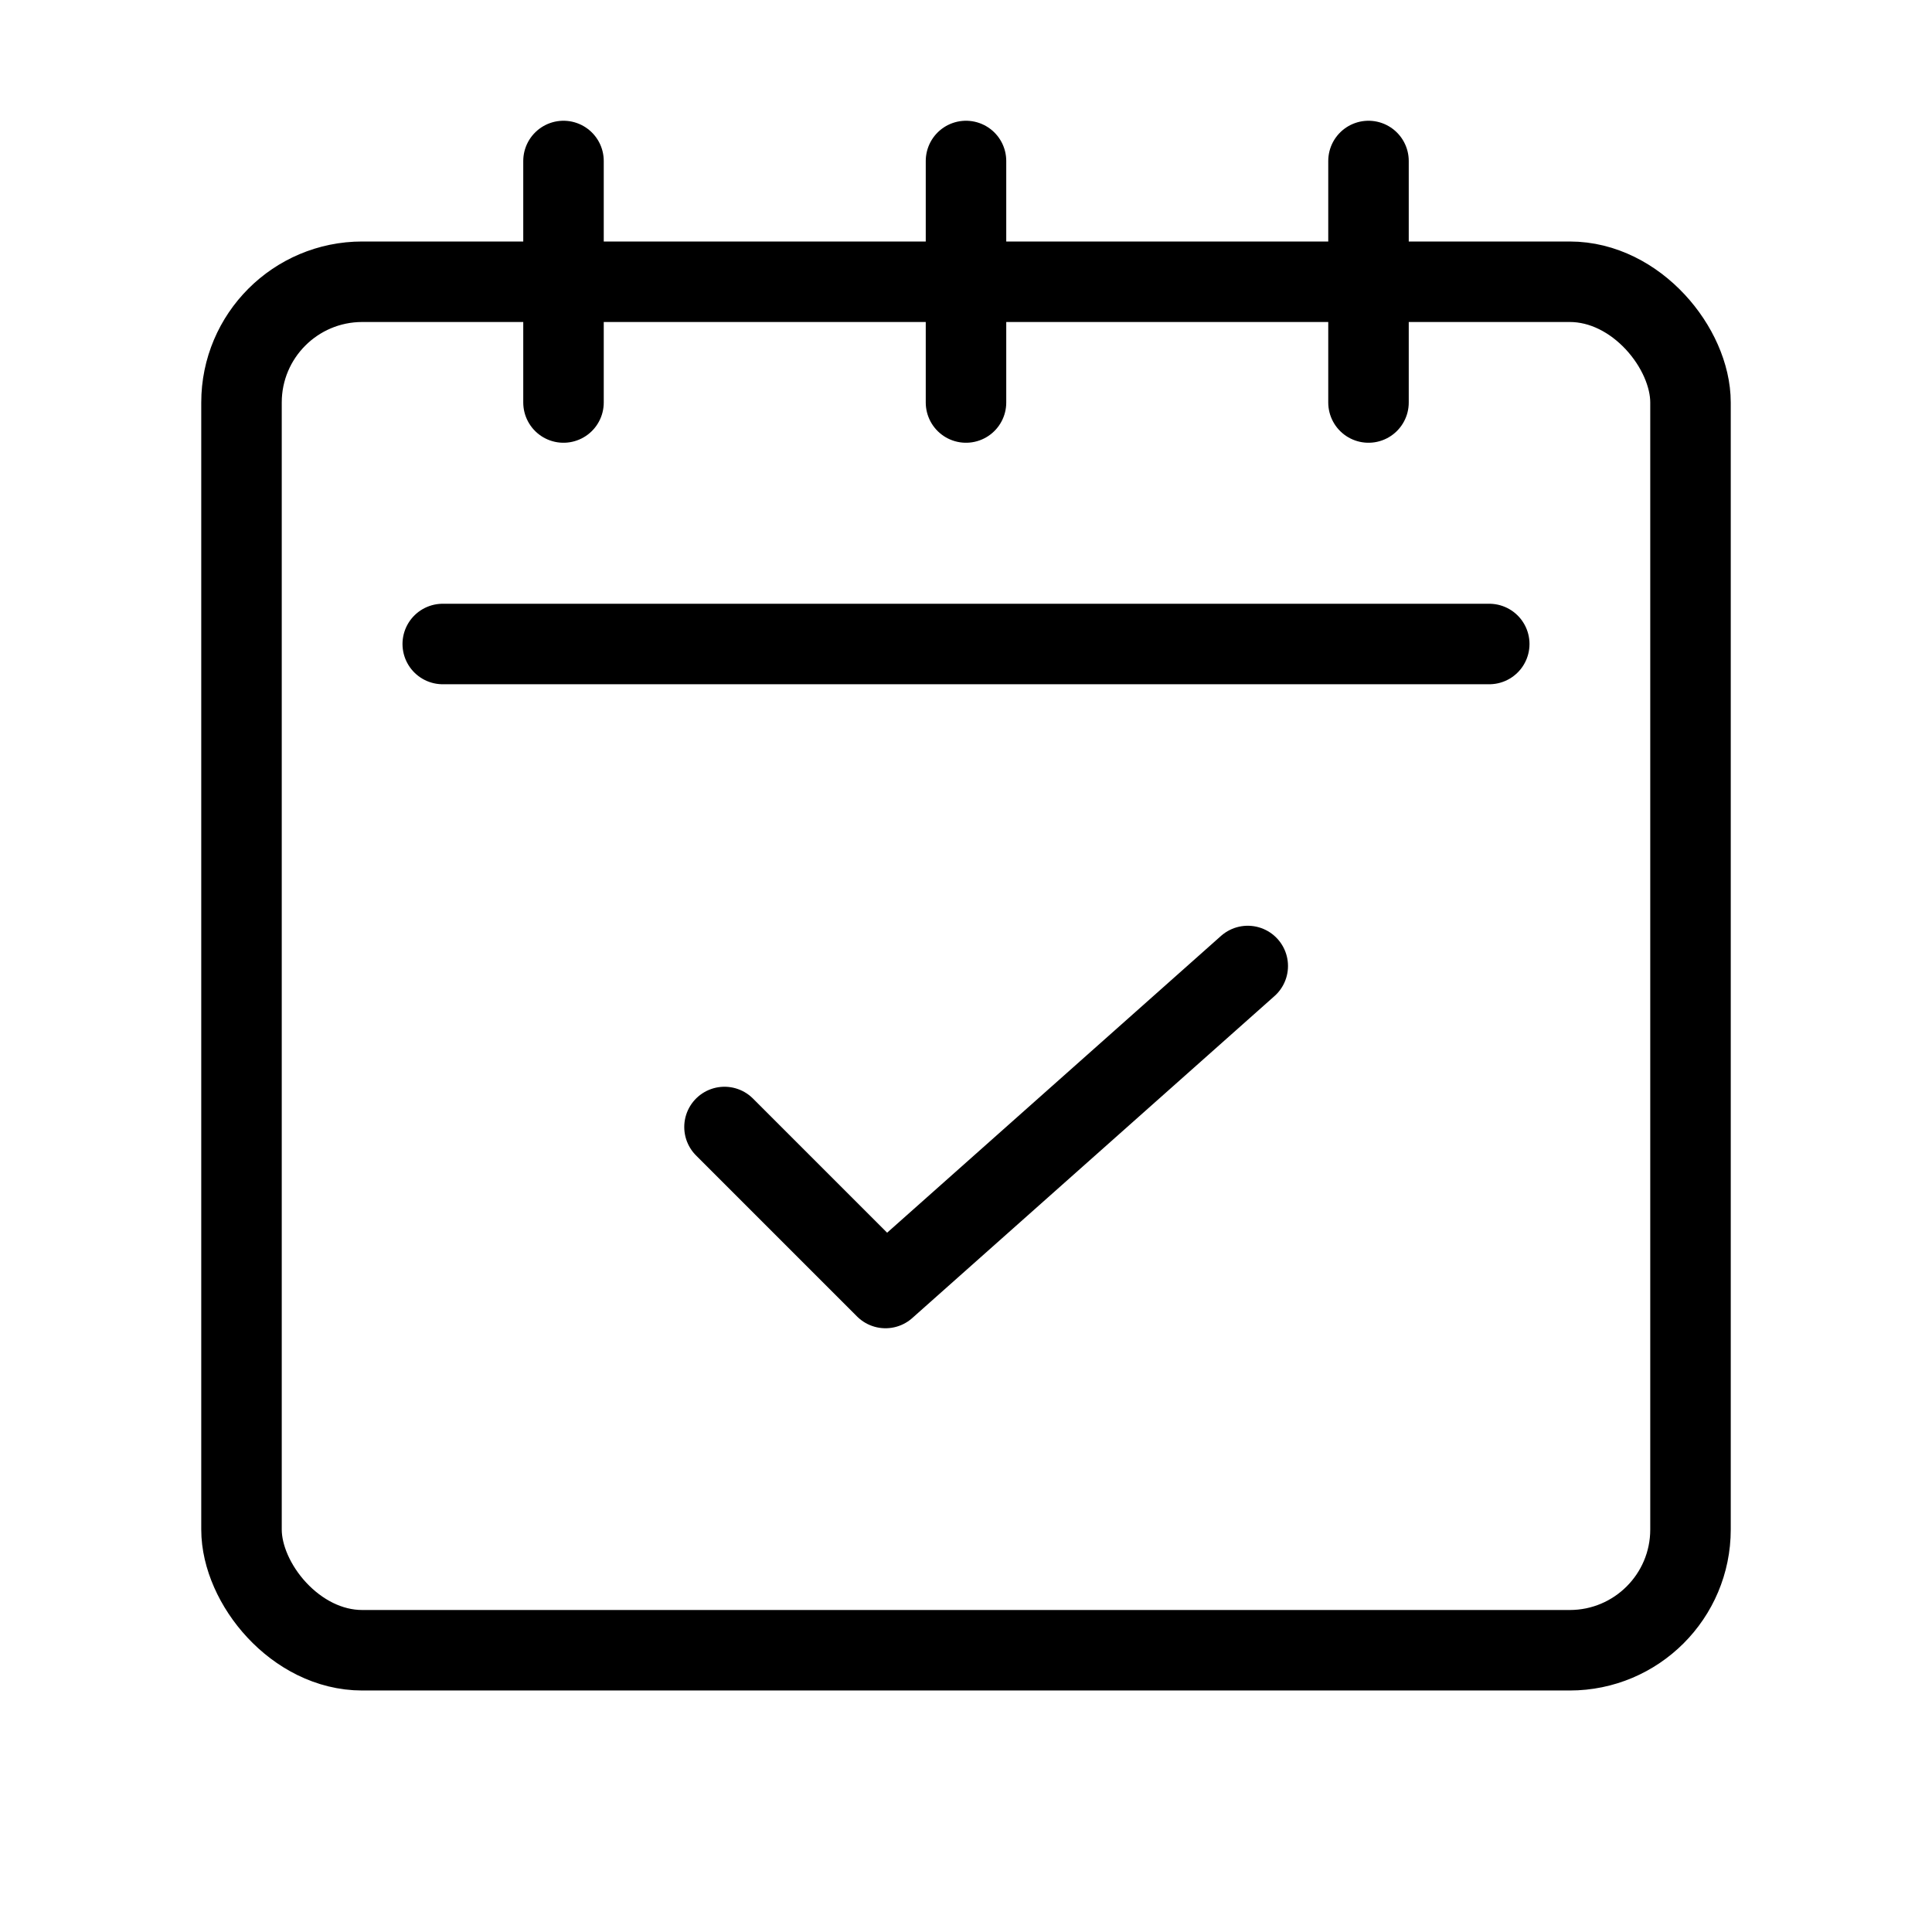
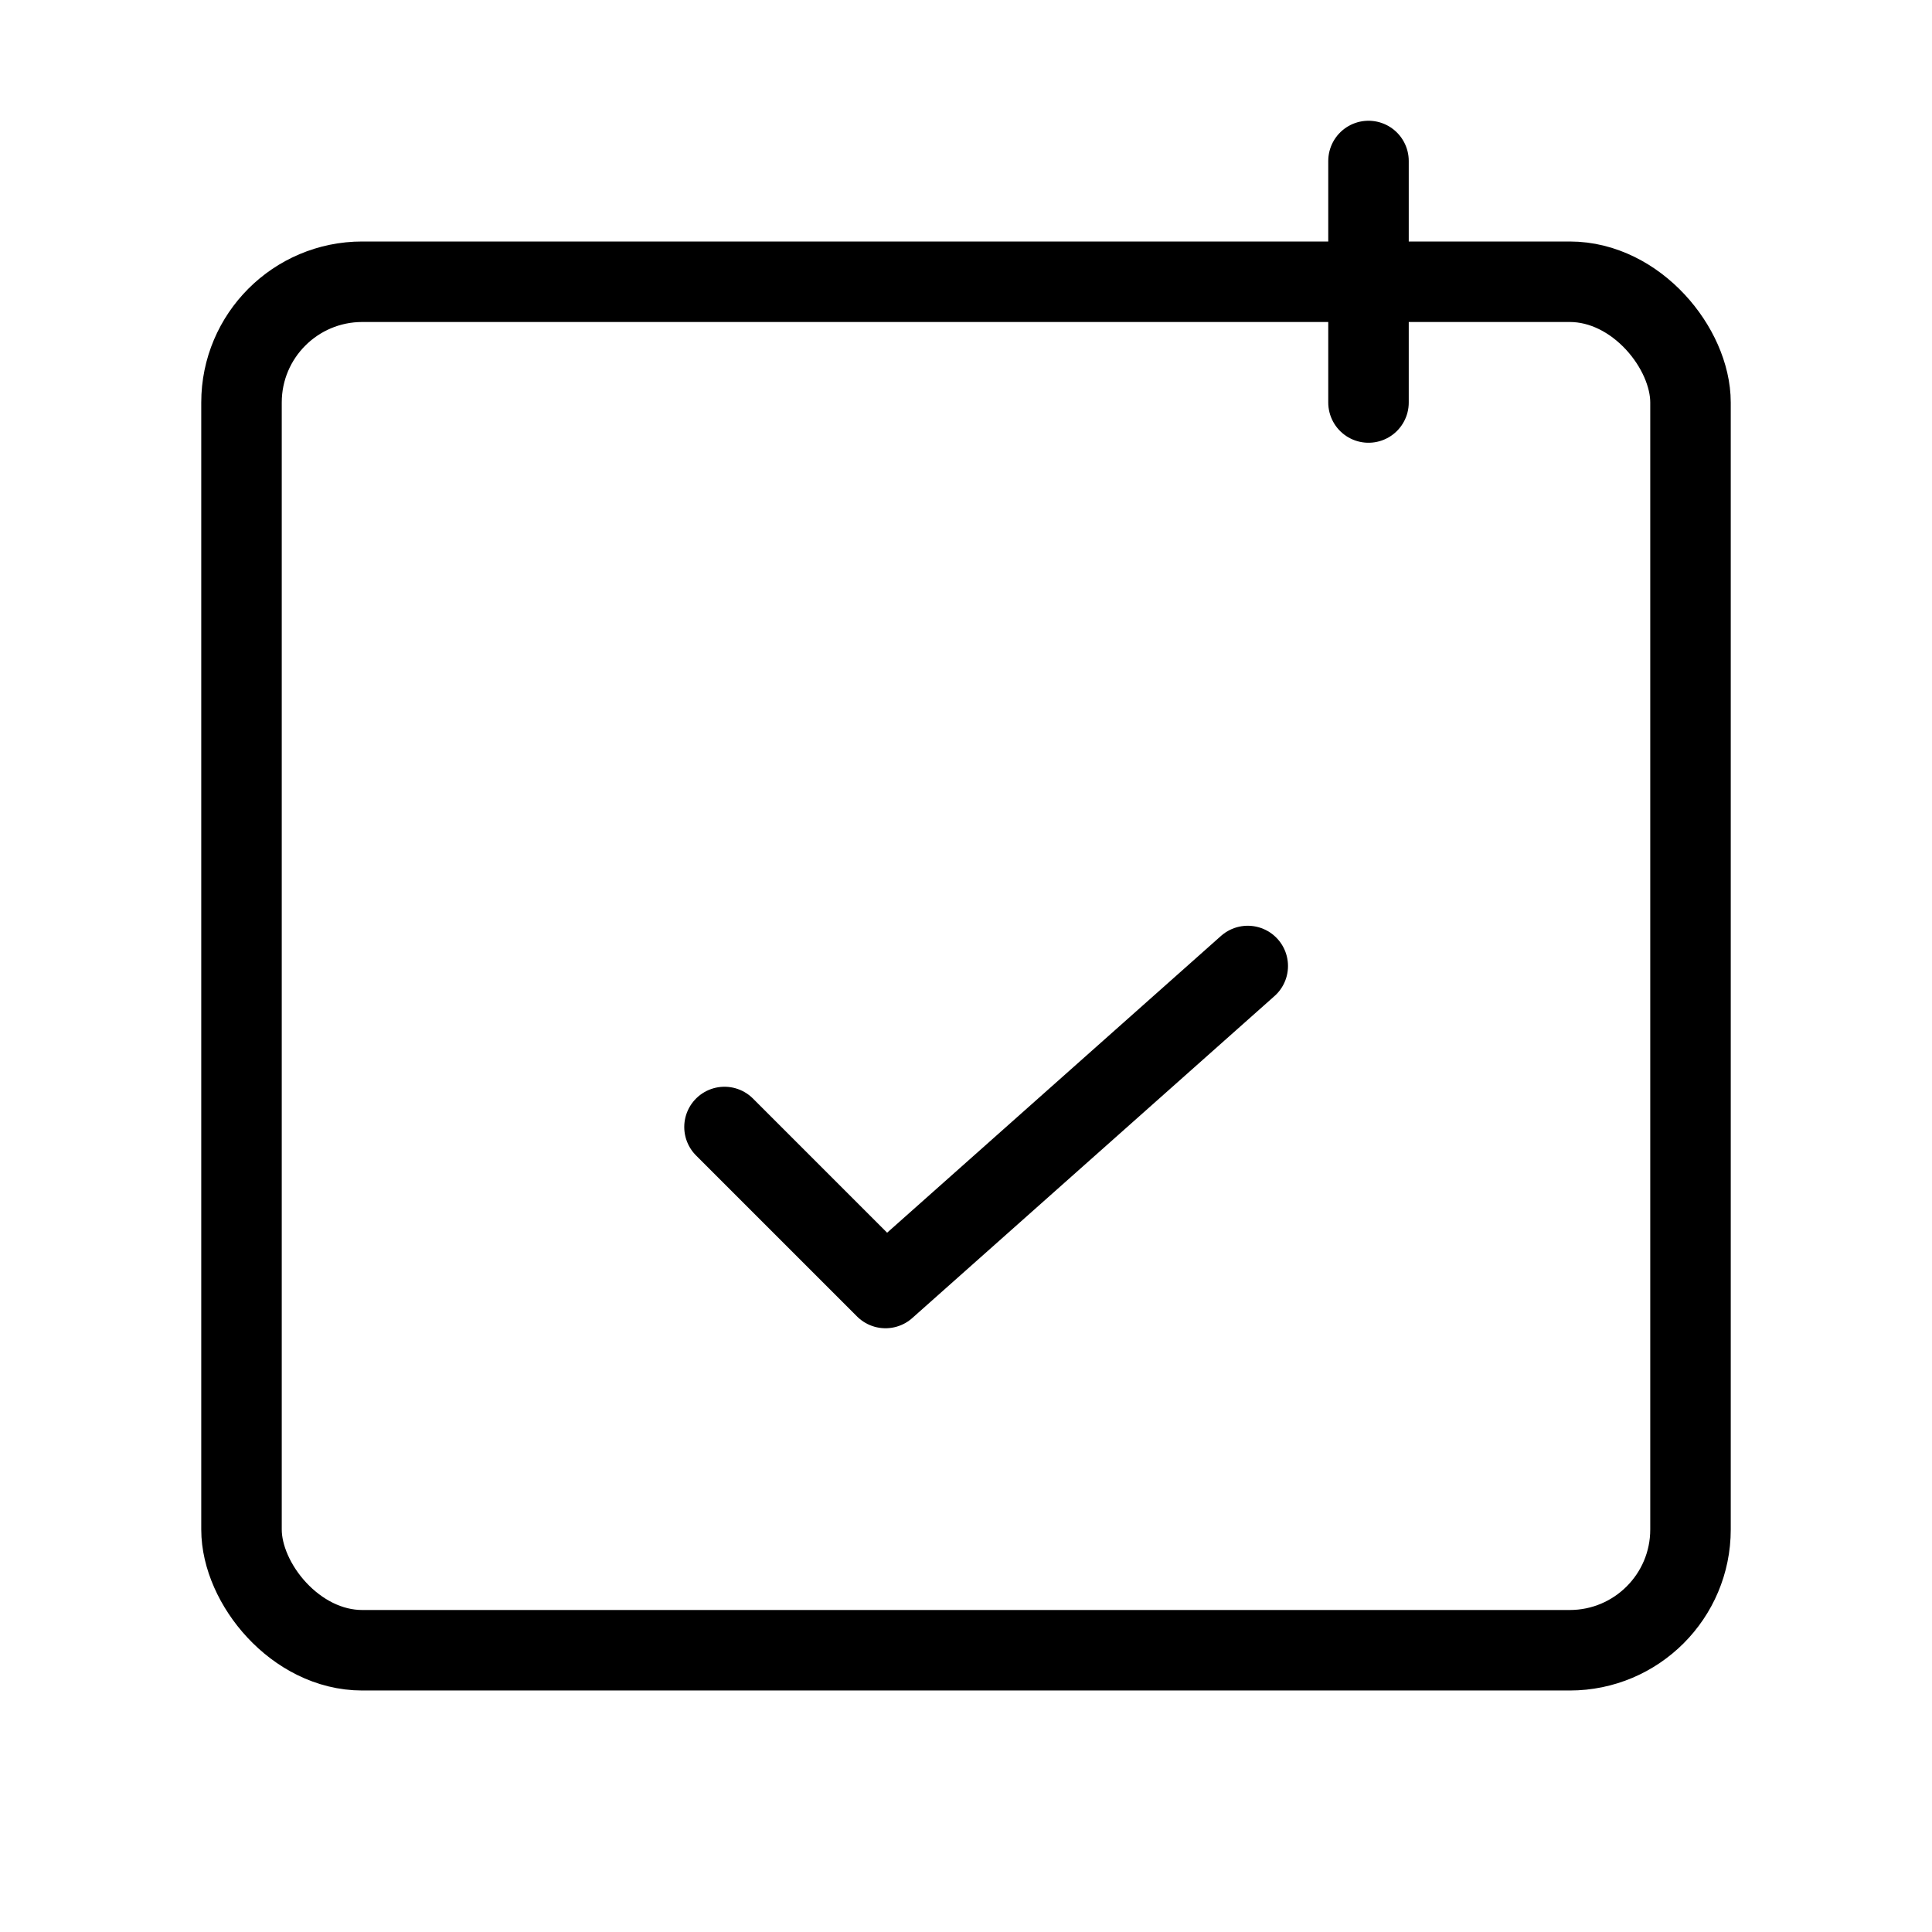
<svg xmlns="http://www.w3.org/2000/svg" width="48" height="48" viewBox="0 0 48 48" fill="none">
  <rect x="6" y="7" width="36" height="34" rx="3" stroke="#014E98" style="stroke:#014E98;stroke:color(display-p3 0.004 0.306 0.596);stroke-opacity:1;" stroke-width="2" />
-   <path d="M14 4V10" stroke="#014E98" style="stroke:#014E98;stroke:color(display-p3 0.004 0.306 0.596);stroke-opacity:1;" stroke-width="2" stroke-linecap="round" />
-   <path d="M24 4V10" stroke="#014E98" style="stroke:#014E98;stroke:color(display-p3 0.004 0.306 0.596);stroke-opacity:1;" stroke-width="2" stroke-linecap="round" />
  <path d="M34 4V10" stroke="#014E98" style="stroke:#014E98;stroke:color(display-p3 0.004 0.306 0.596);stroke-opacity:1;" stroke-width="2" stroke-linecap="round" />
-   <path d="M11 16L37 16" stroke="#014E98" style="stroke:#014E98;stroke:color(display-p3 0.004 0.306 0.596);stroke-opacity:1;" stroke-width="2" stroke-linecap="round" />
  <path d="M18 28L22 32L31 24" stroke="#014E98" style="stroke:#014E98;stroke:color(display-p3 0.004 0.306 0.596);stroke-opacity:1;" stroke-width="2" stroke-linecap="round" stroke-linejoin="round" />
</svg>